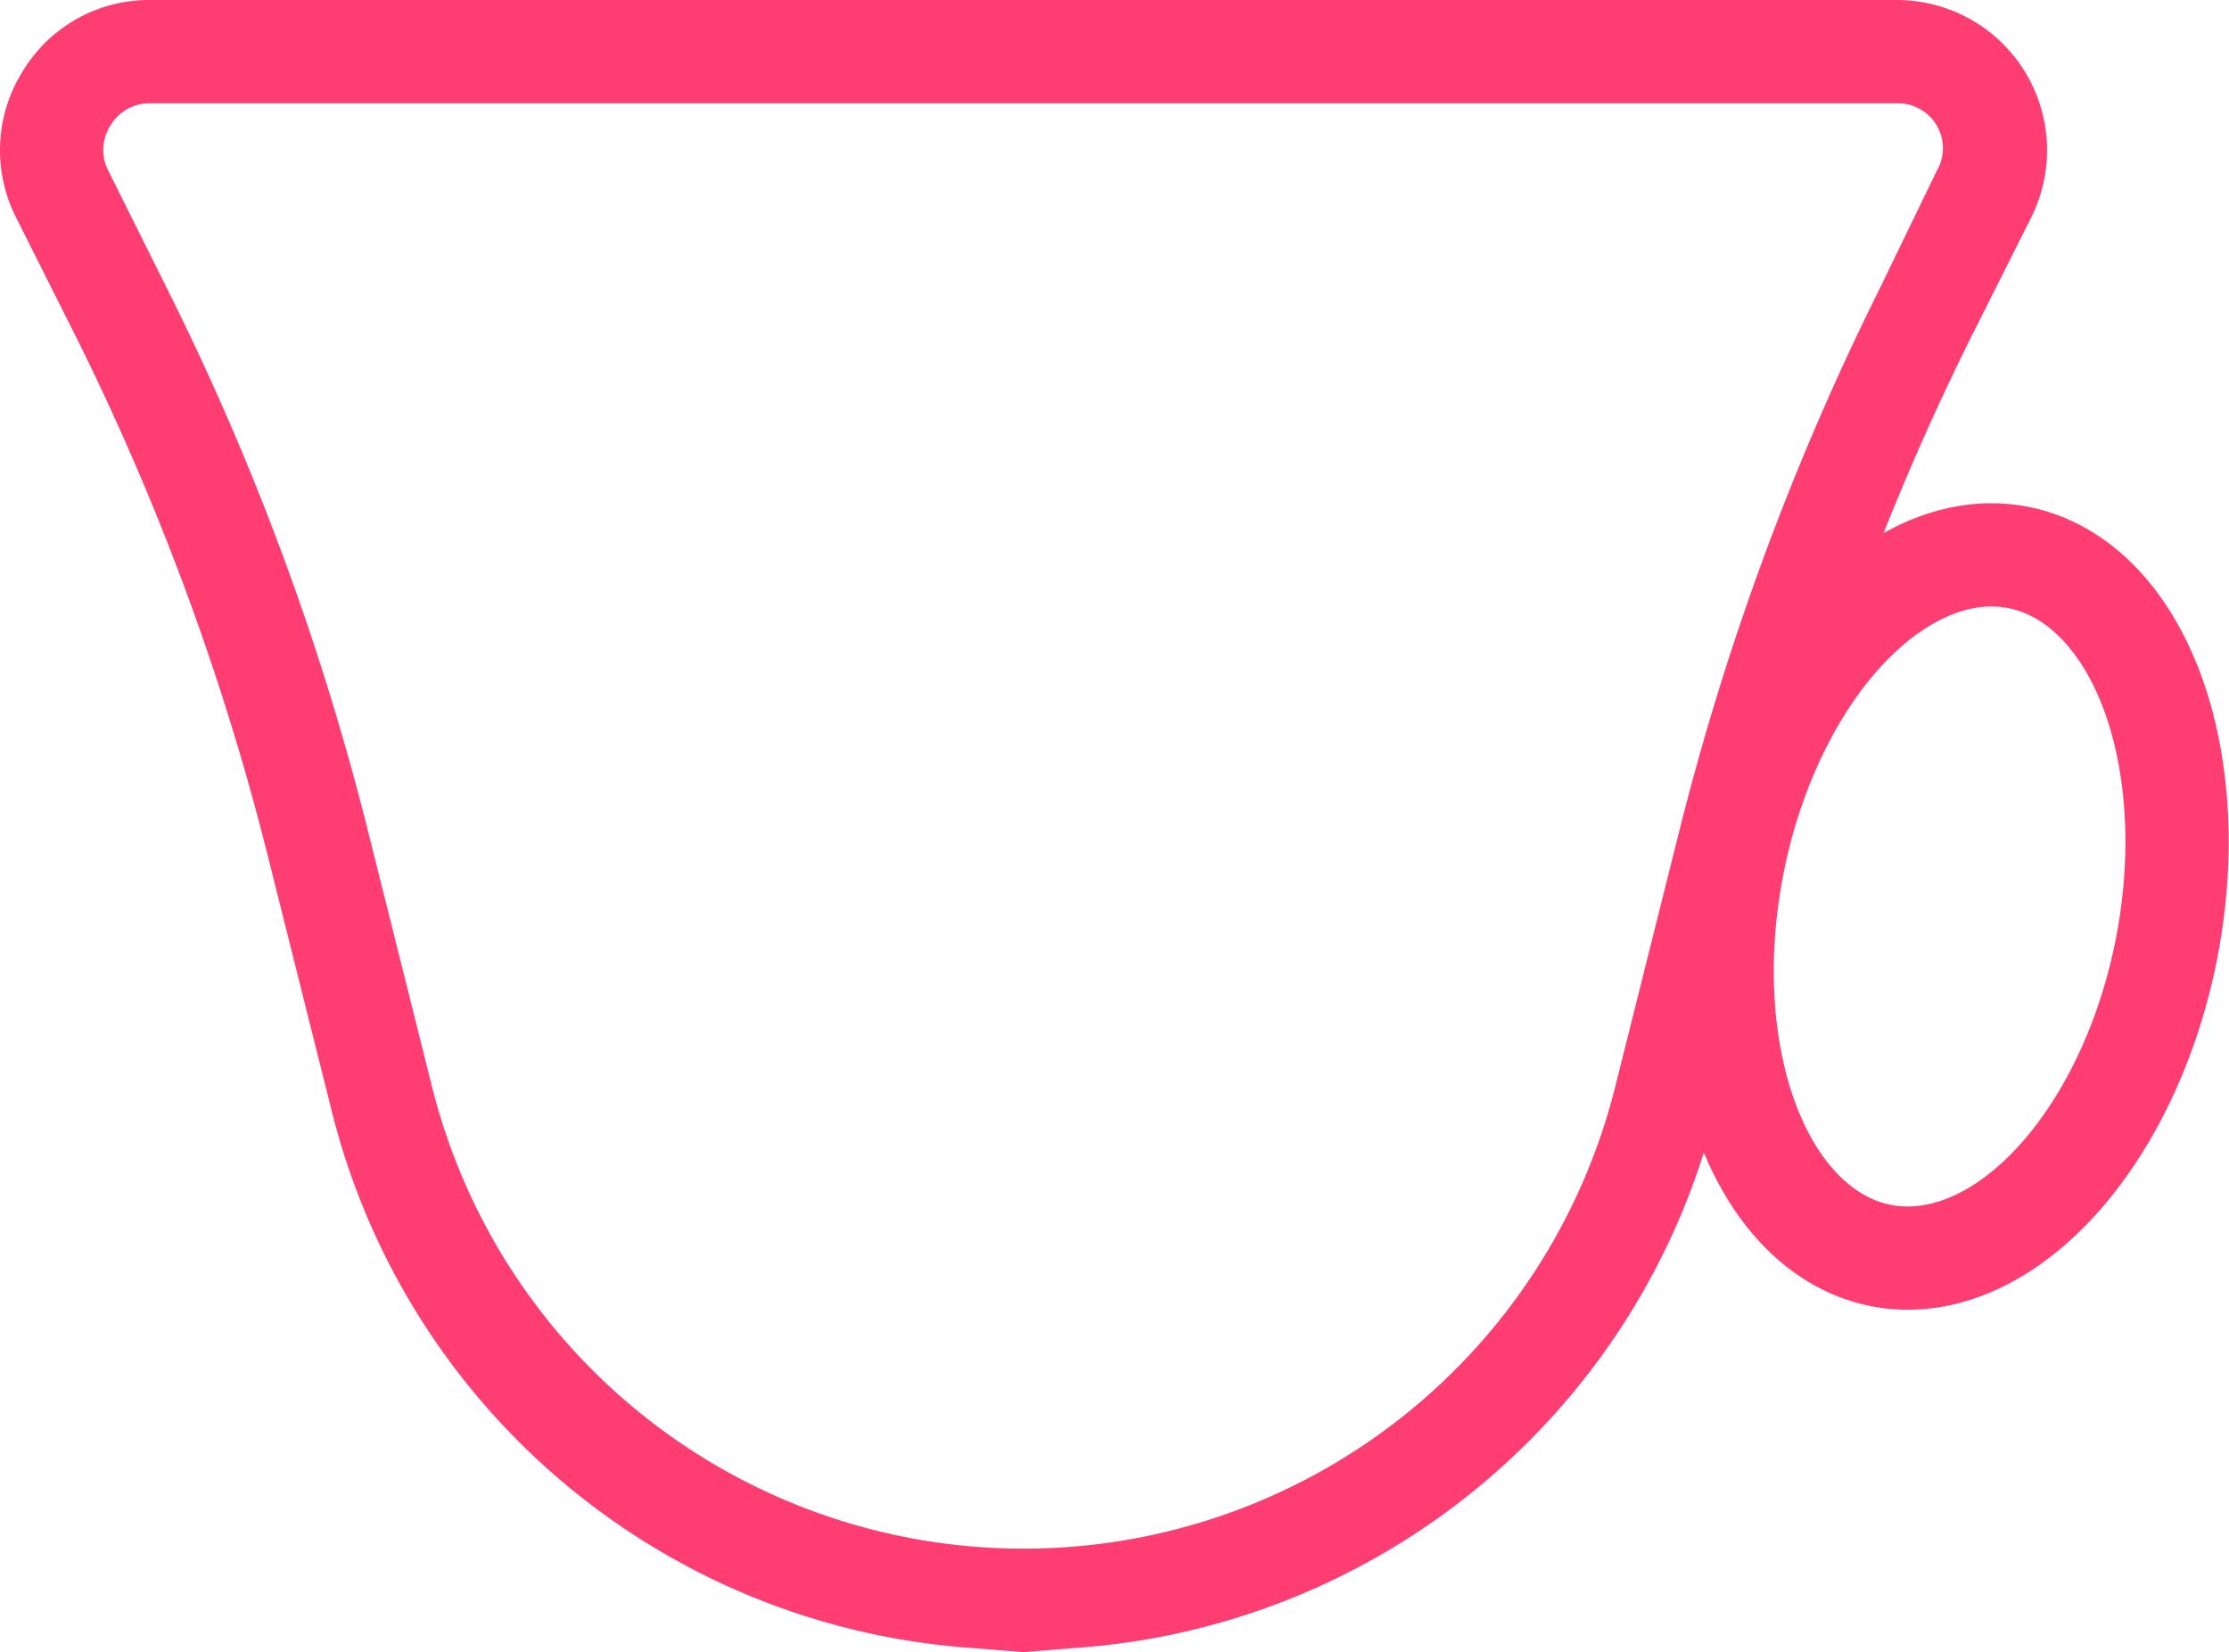
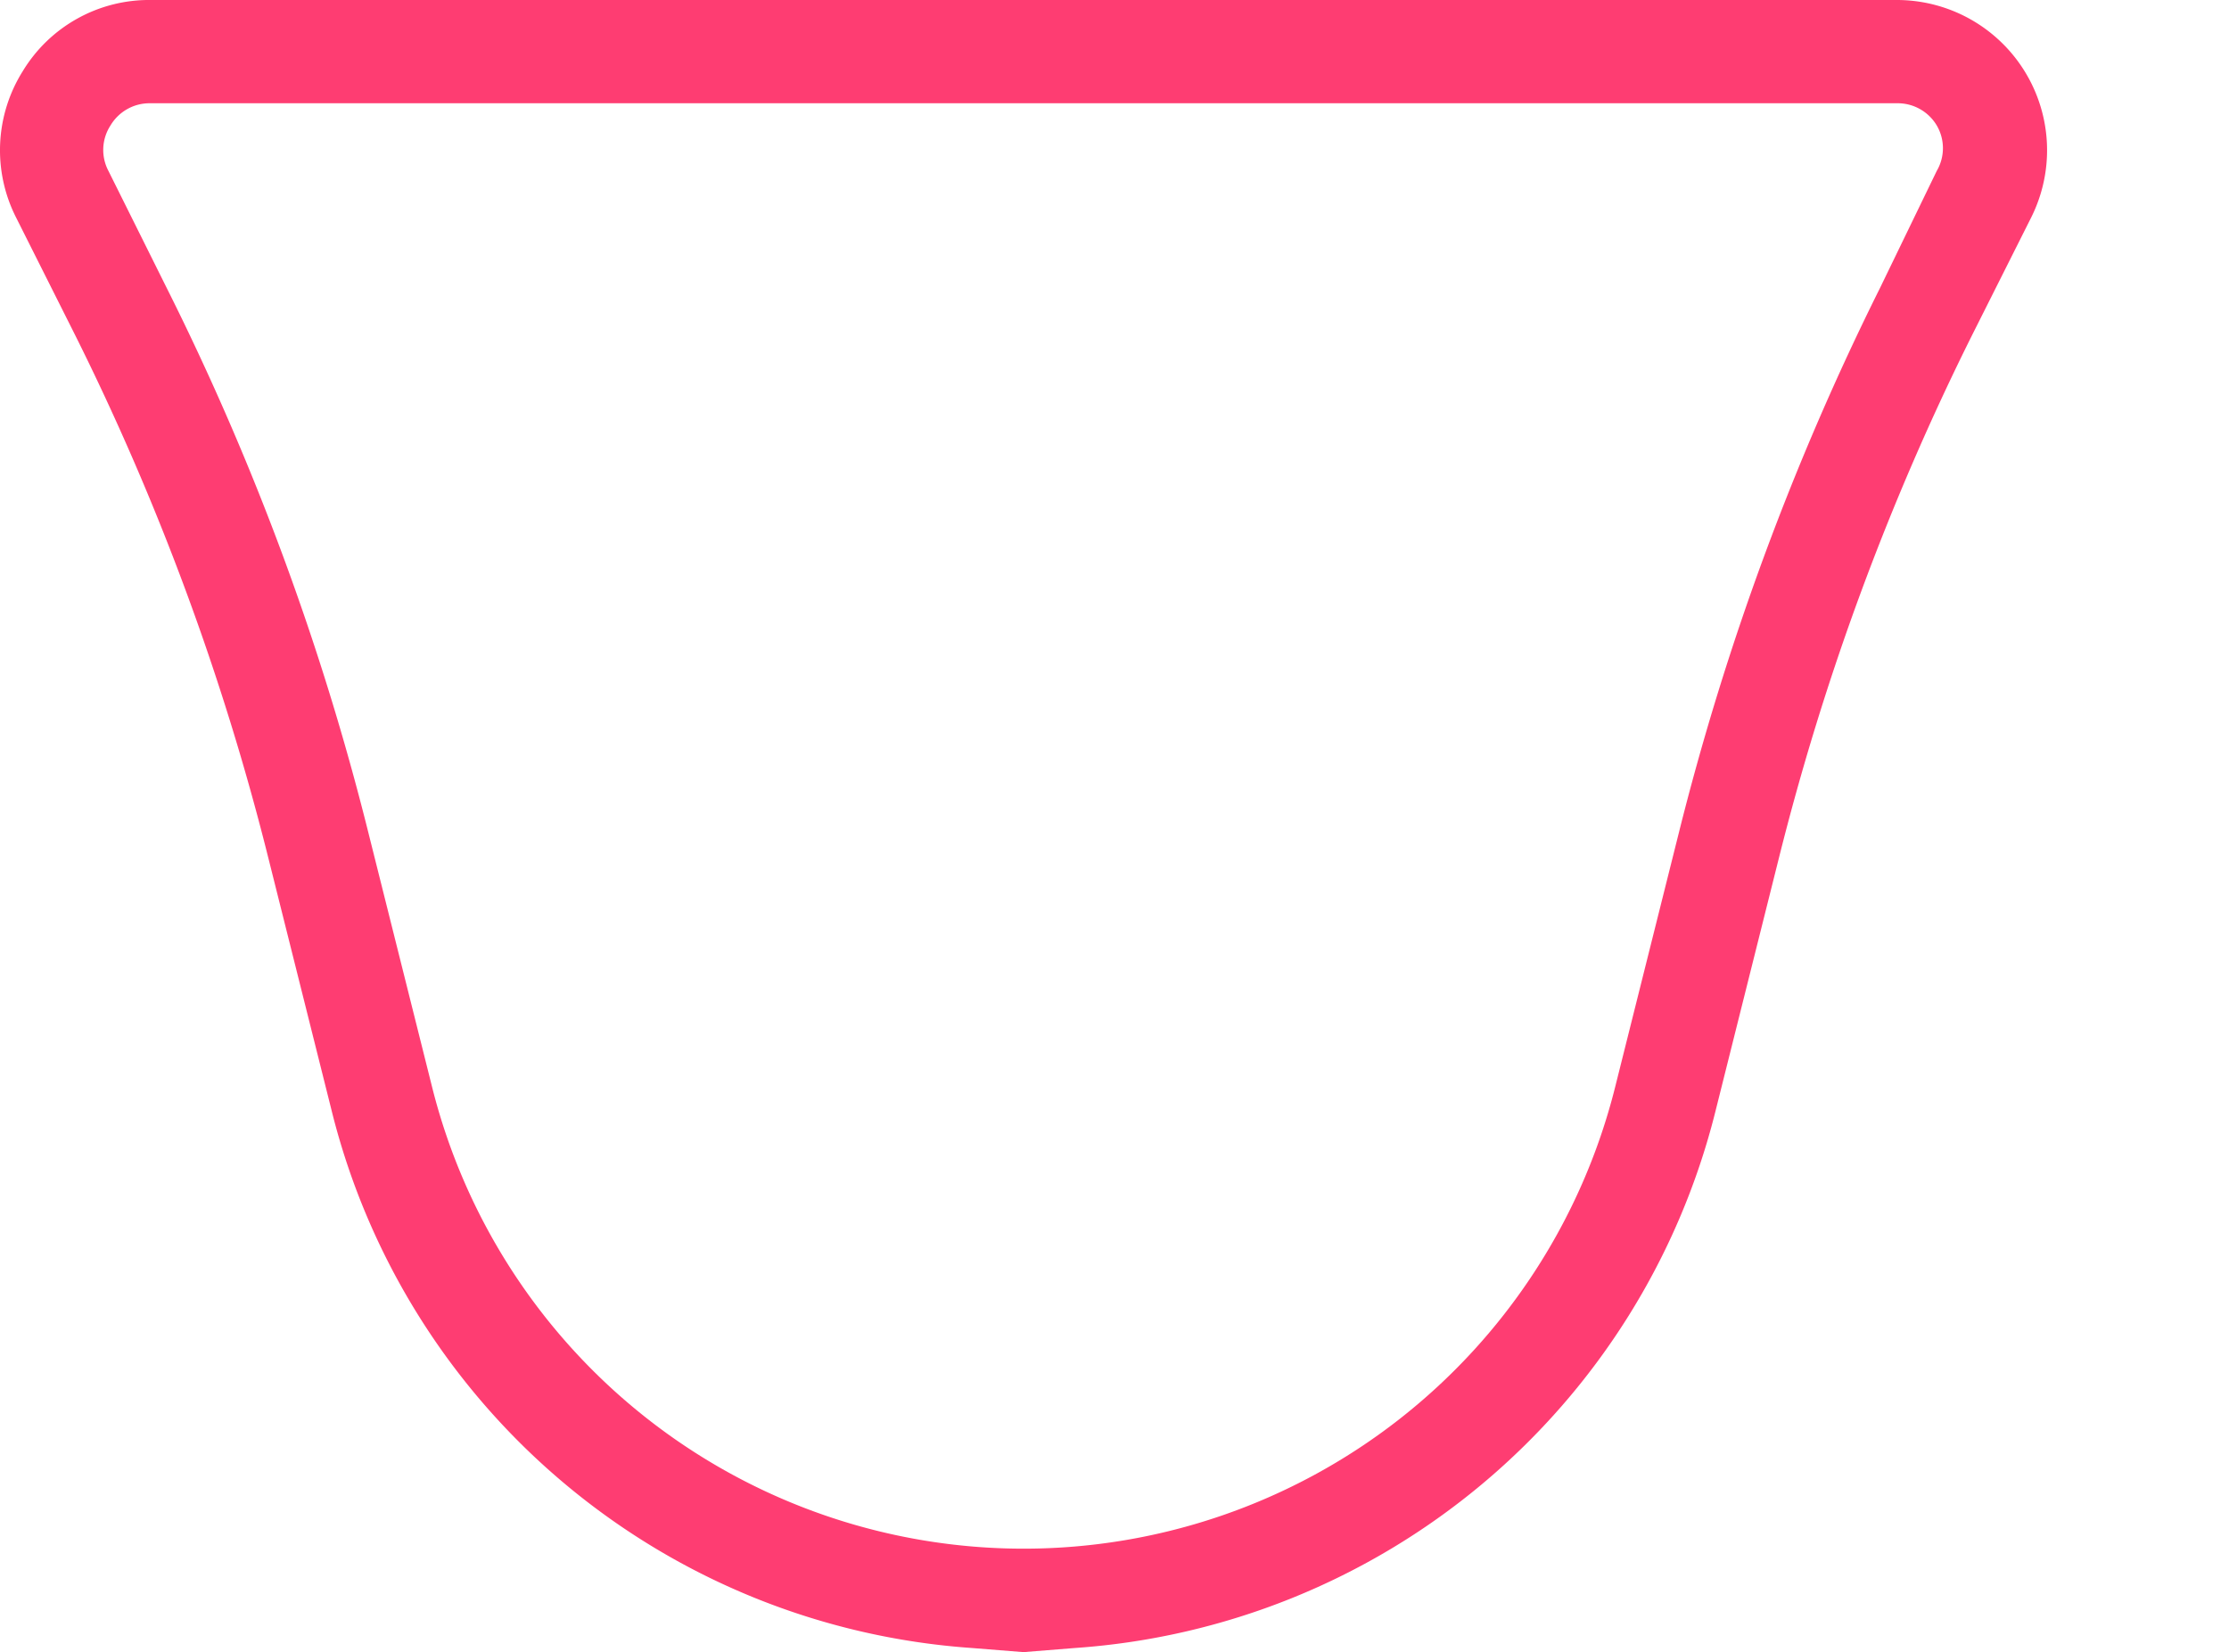
<svg xmlns="http://www.w3.org/2000/svg" viewBox="0 0 43.17 32">
  <defs>
    <style>.a{fill:#fe3d72;}.b{fill:none;stroke:#fe3d72;stroke-miterlimit:10;stroke-width:2px;}</style>
  </defs>
  <path class="a" d="M13.93,0h-11A2.86,2.86,0,0,0,.44,1.38,2.88,2.88,0,0,0,.31,4.21L1.45,6.48A49.69,49.69,0,0,1,5.2,16.63l1.23,4.91A13.76,13.76,0,0,0,18.82,31.92l1,.08,1-.08a13.76,13.76,0,0,0,12.4-10.38l1.23-4.91A49.69,49.69,0,0,1,38.2,6.48l1.14-2.27A2.91,2.91,0,0,0,36.74,0h-11m-2,0H16M2.14,2.43A.88.88,0,0,1,2.91,2H36.74a.88.88,0,0,1,.77.43.87.87,0,0,1,0,.88L36.41,5.58a51.8,51.8,0,0,0-3.9,10.57l-1.23,4.91a11.81,11.81,0,0,1-22.91,0L7.14,16.15A51.24,51.24,0,0,0,3.23,5.58L2.1,3.31A.87.87,0,0,1,2.14,2.43Z" />
-   <ellipse class="b" cx="37.76" cy="17.55" rx="6.89" ry="4.28" transform="translate(13.25 51.22) rotate(-78.87)" />
</svg>